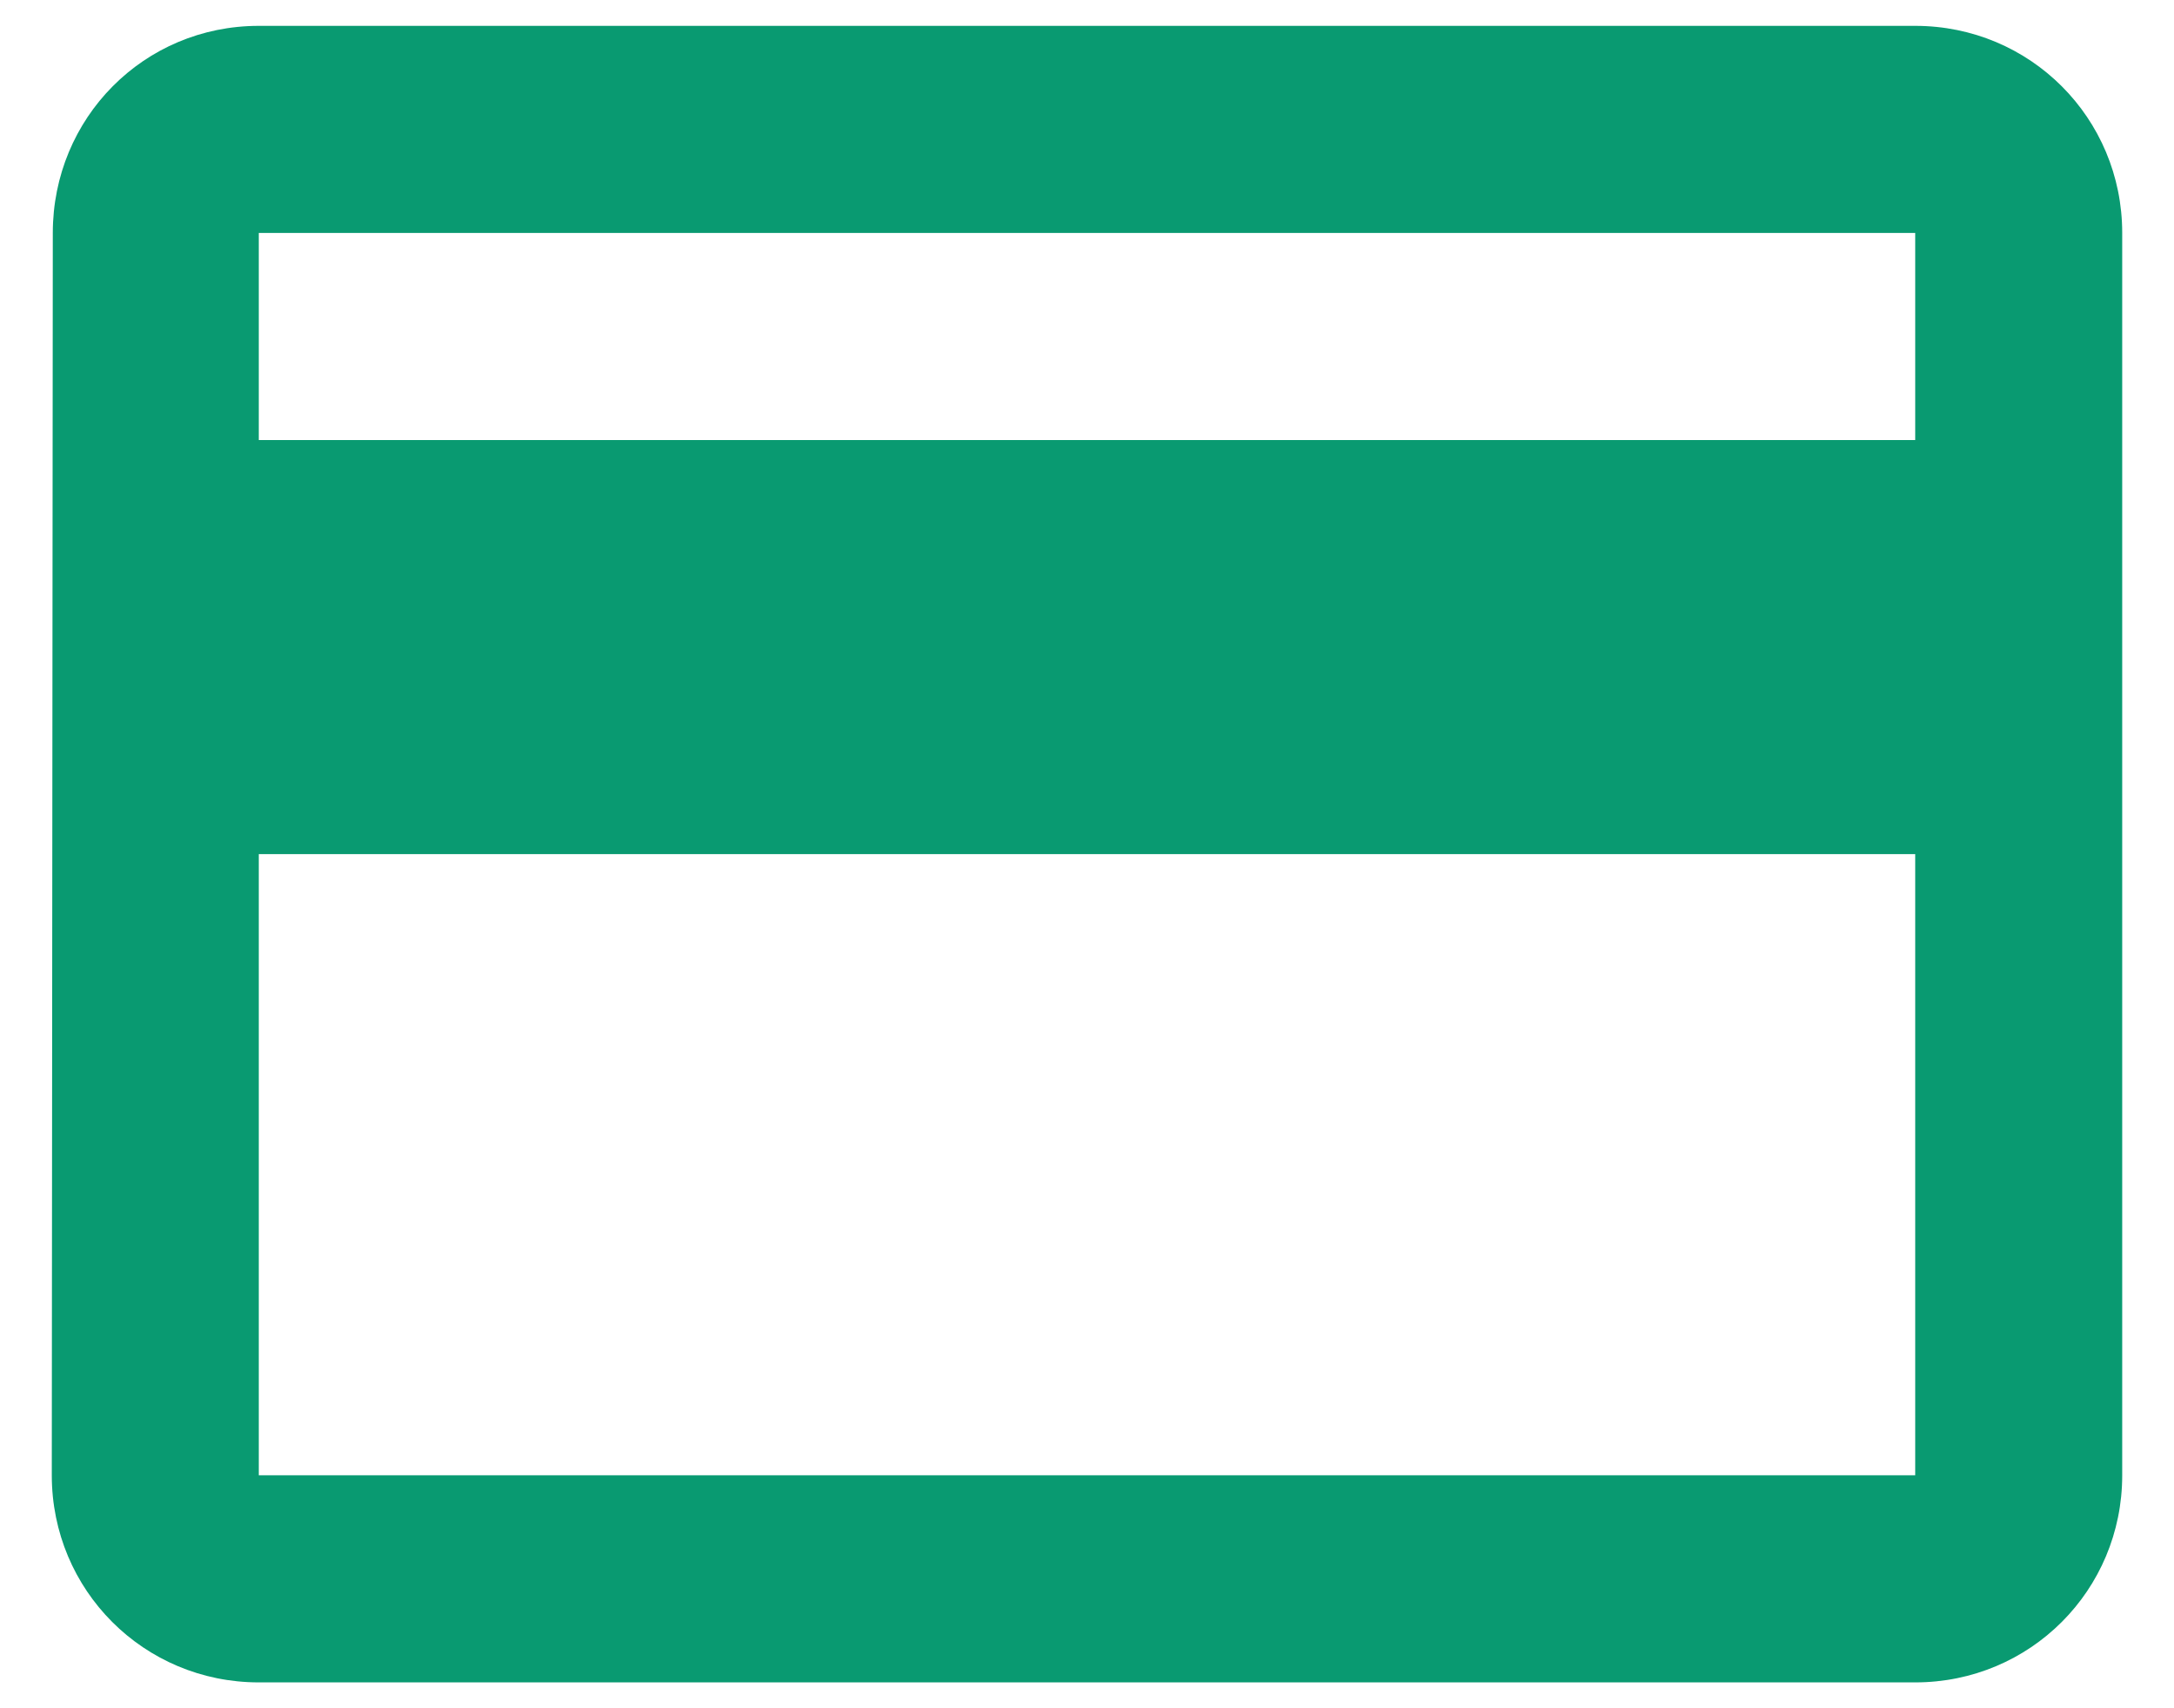
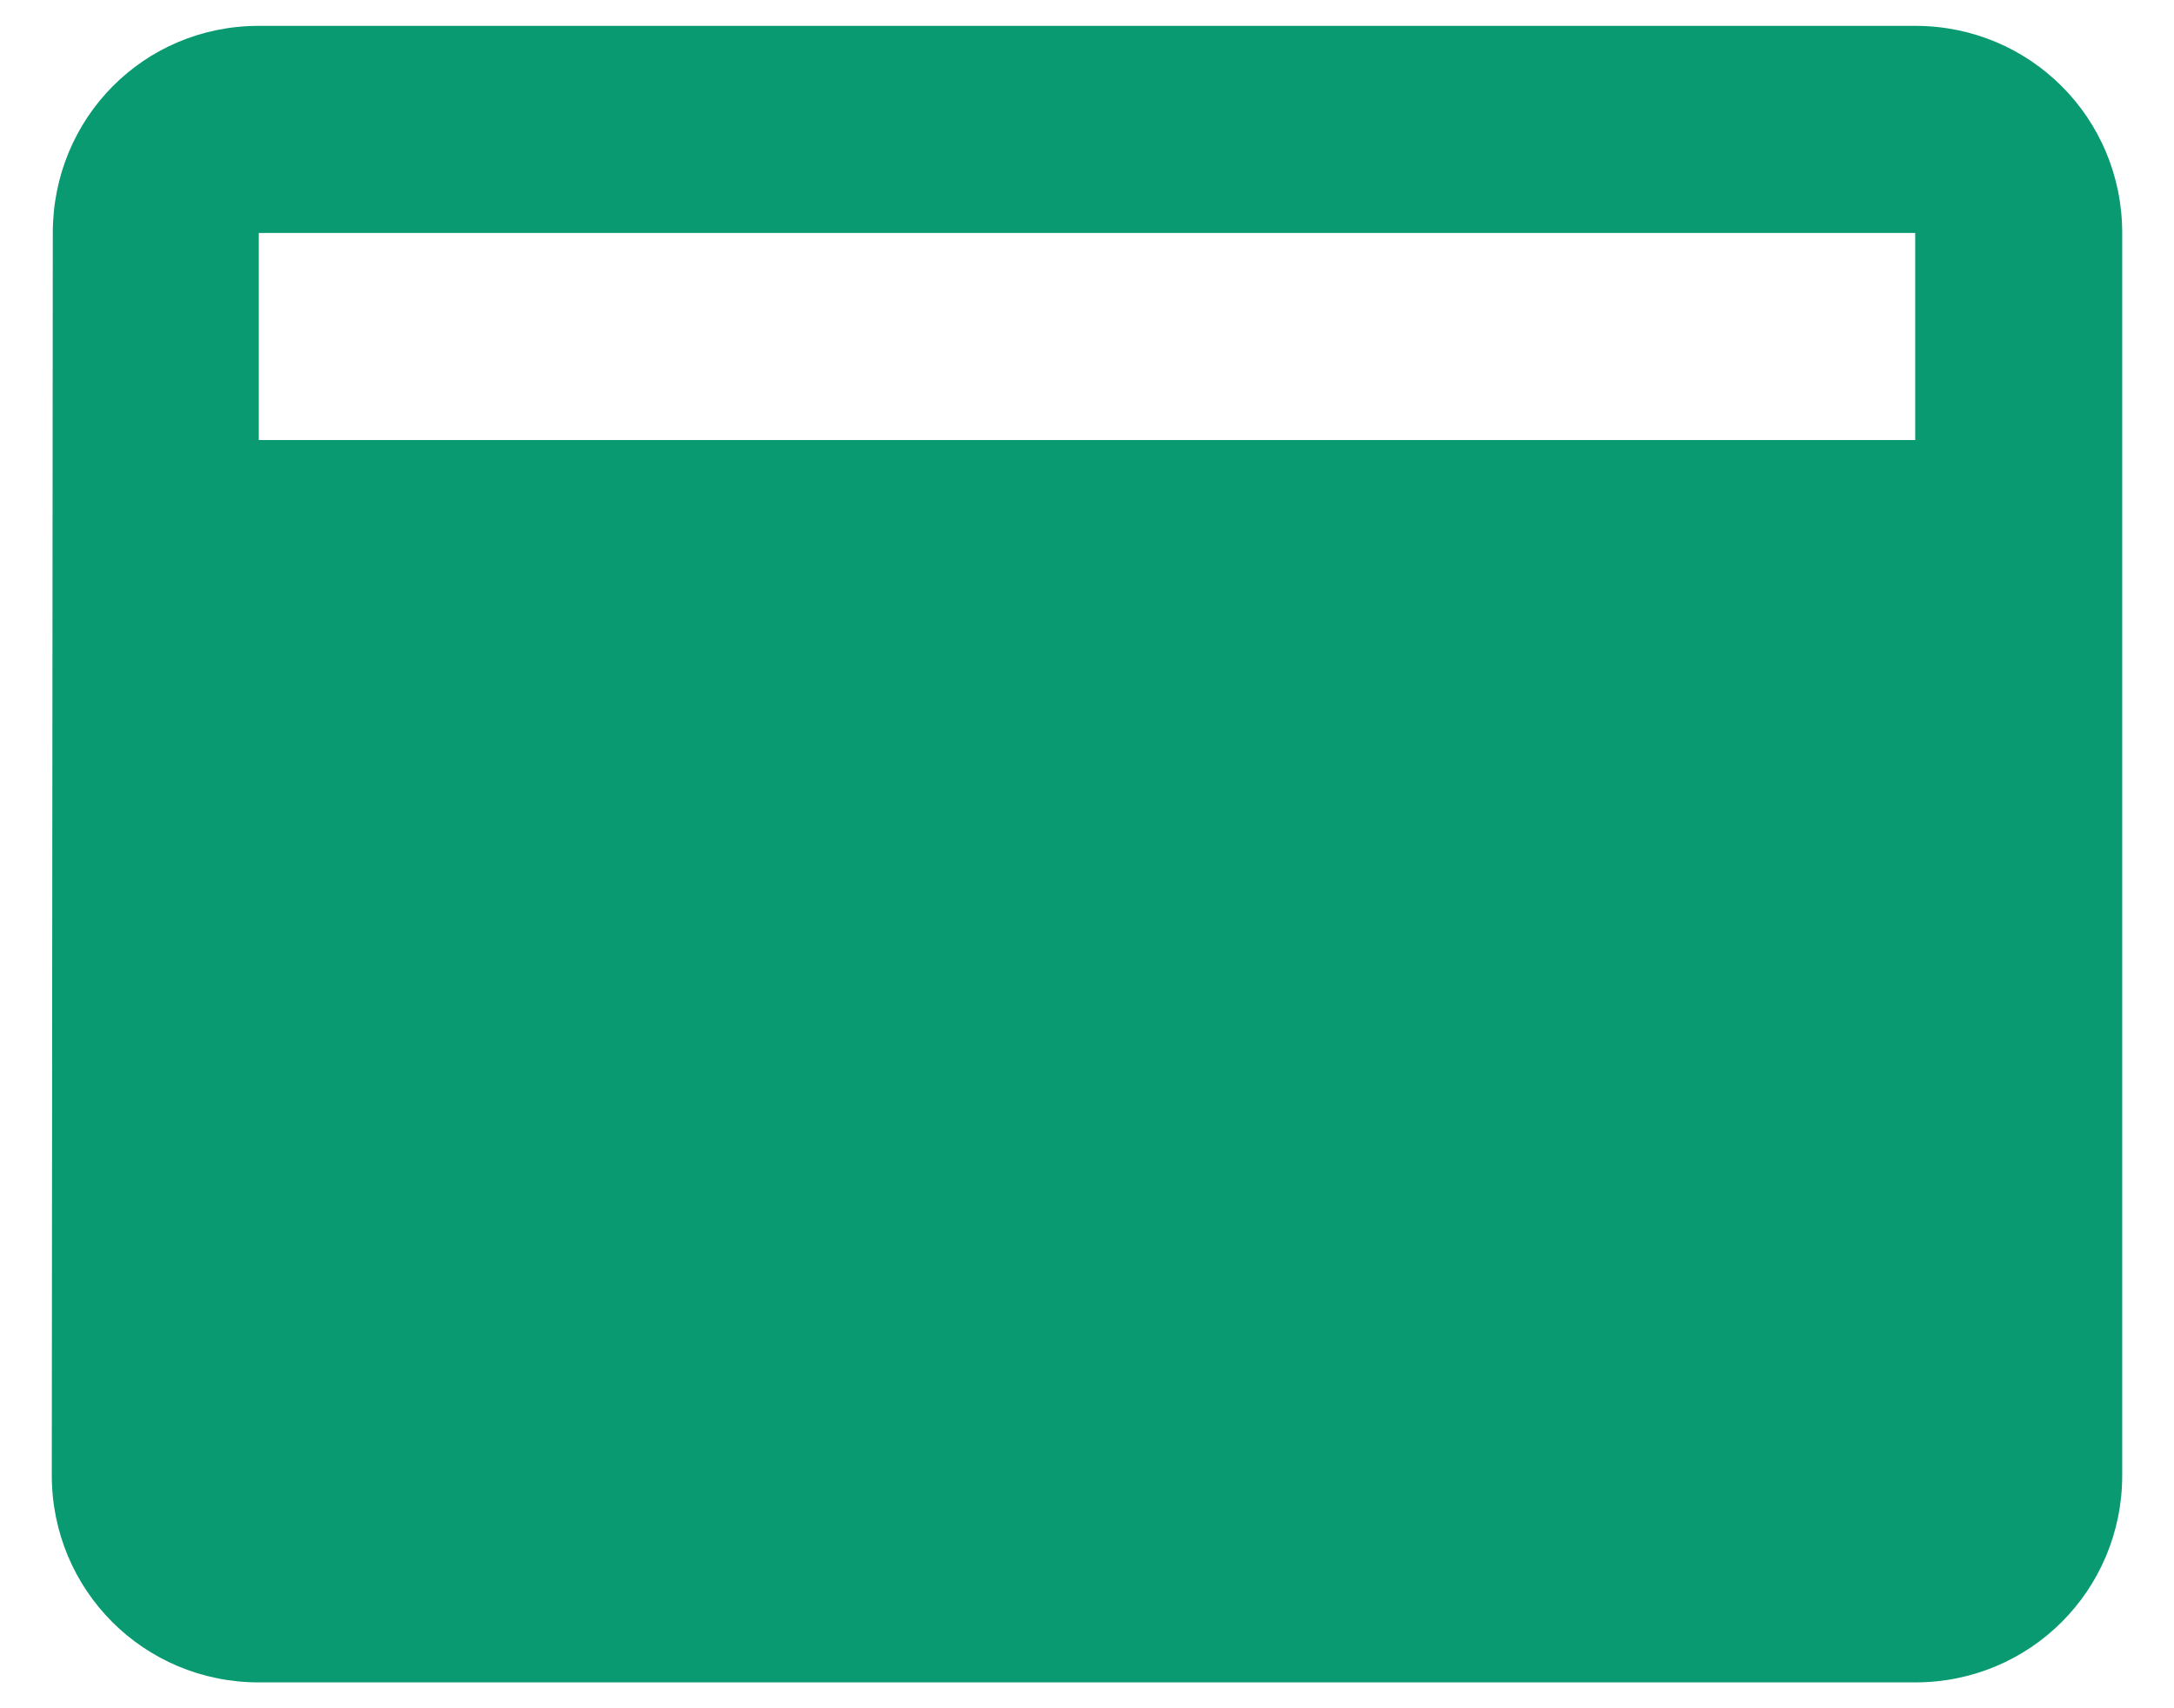
<svg xmlns="http://www.w3.org/2000/svg" width="28" height="22" viewBox="0 0 28 22" fill="none">
-   <path d="M24.667 0.333H3.333C1.853 0.333 0.68 1.52 0.68 3L0.667 19C0.667 20.48 1.853 21.667 3.333 21.667H24.667C26.147 21.667 27.333 20.48 27.333 19V3C27.333 1.52 26.147 0.333 24.667 0.333ZM24.667 19H3.333V11H24.667V19ZM24.667 5.667H3.333V3H24.667V5.667Z" fill="#099A71" />
+   <path d="M24.667 0.333H3.333C1.853 0.333 0.68 1.52 0.68 3L0.667 19C0.667 20.48 1.853 21.667 3.333 21.667H24.667C26.147 21.667 27.333 20.48 27.333 19V3C27.333 1.52 26.147 0.333 24.667 0.333ZM24.667 19H3.333H24.667V19ZM24.667 5.667H3.333V3H24.667V5.667Z" fill="#099A71" />
</svg>